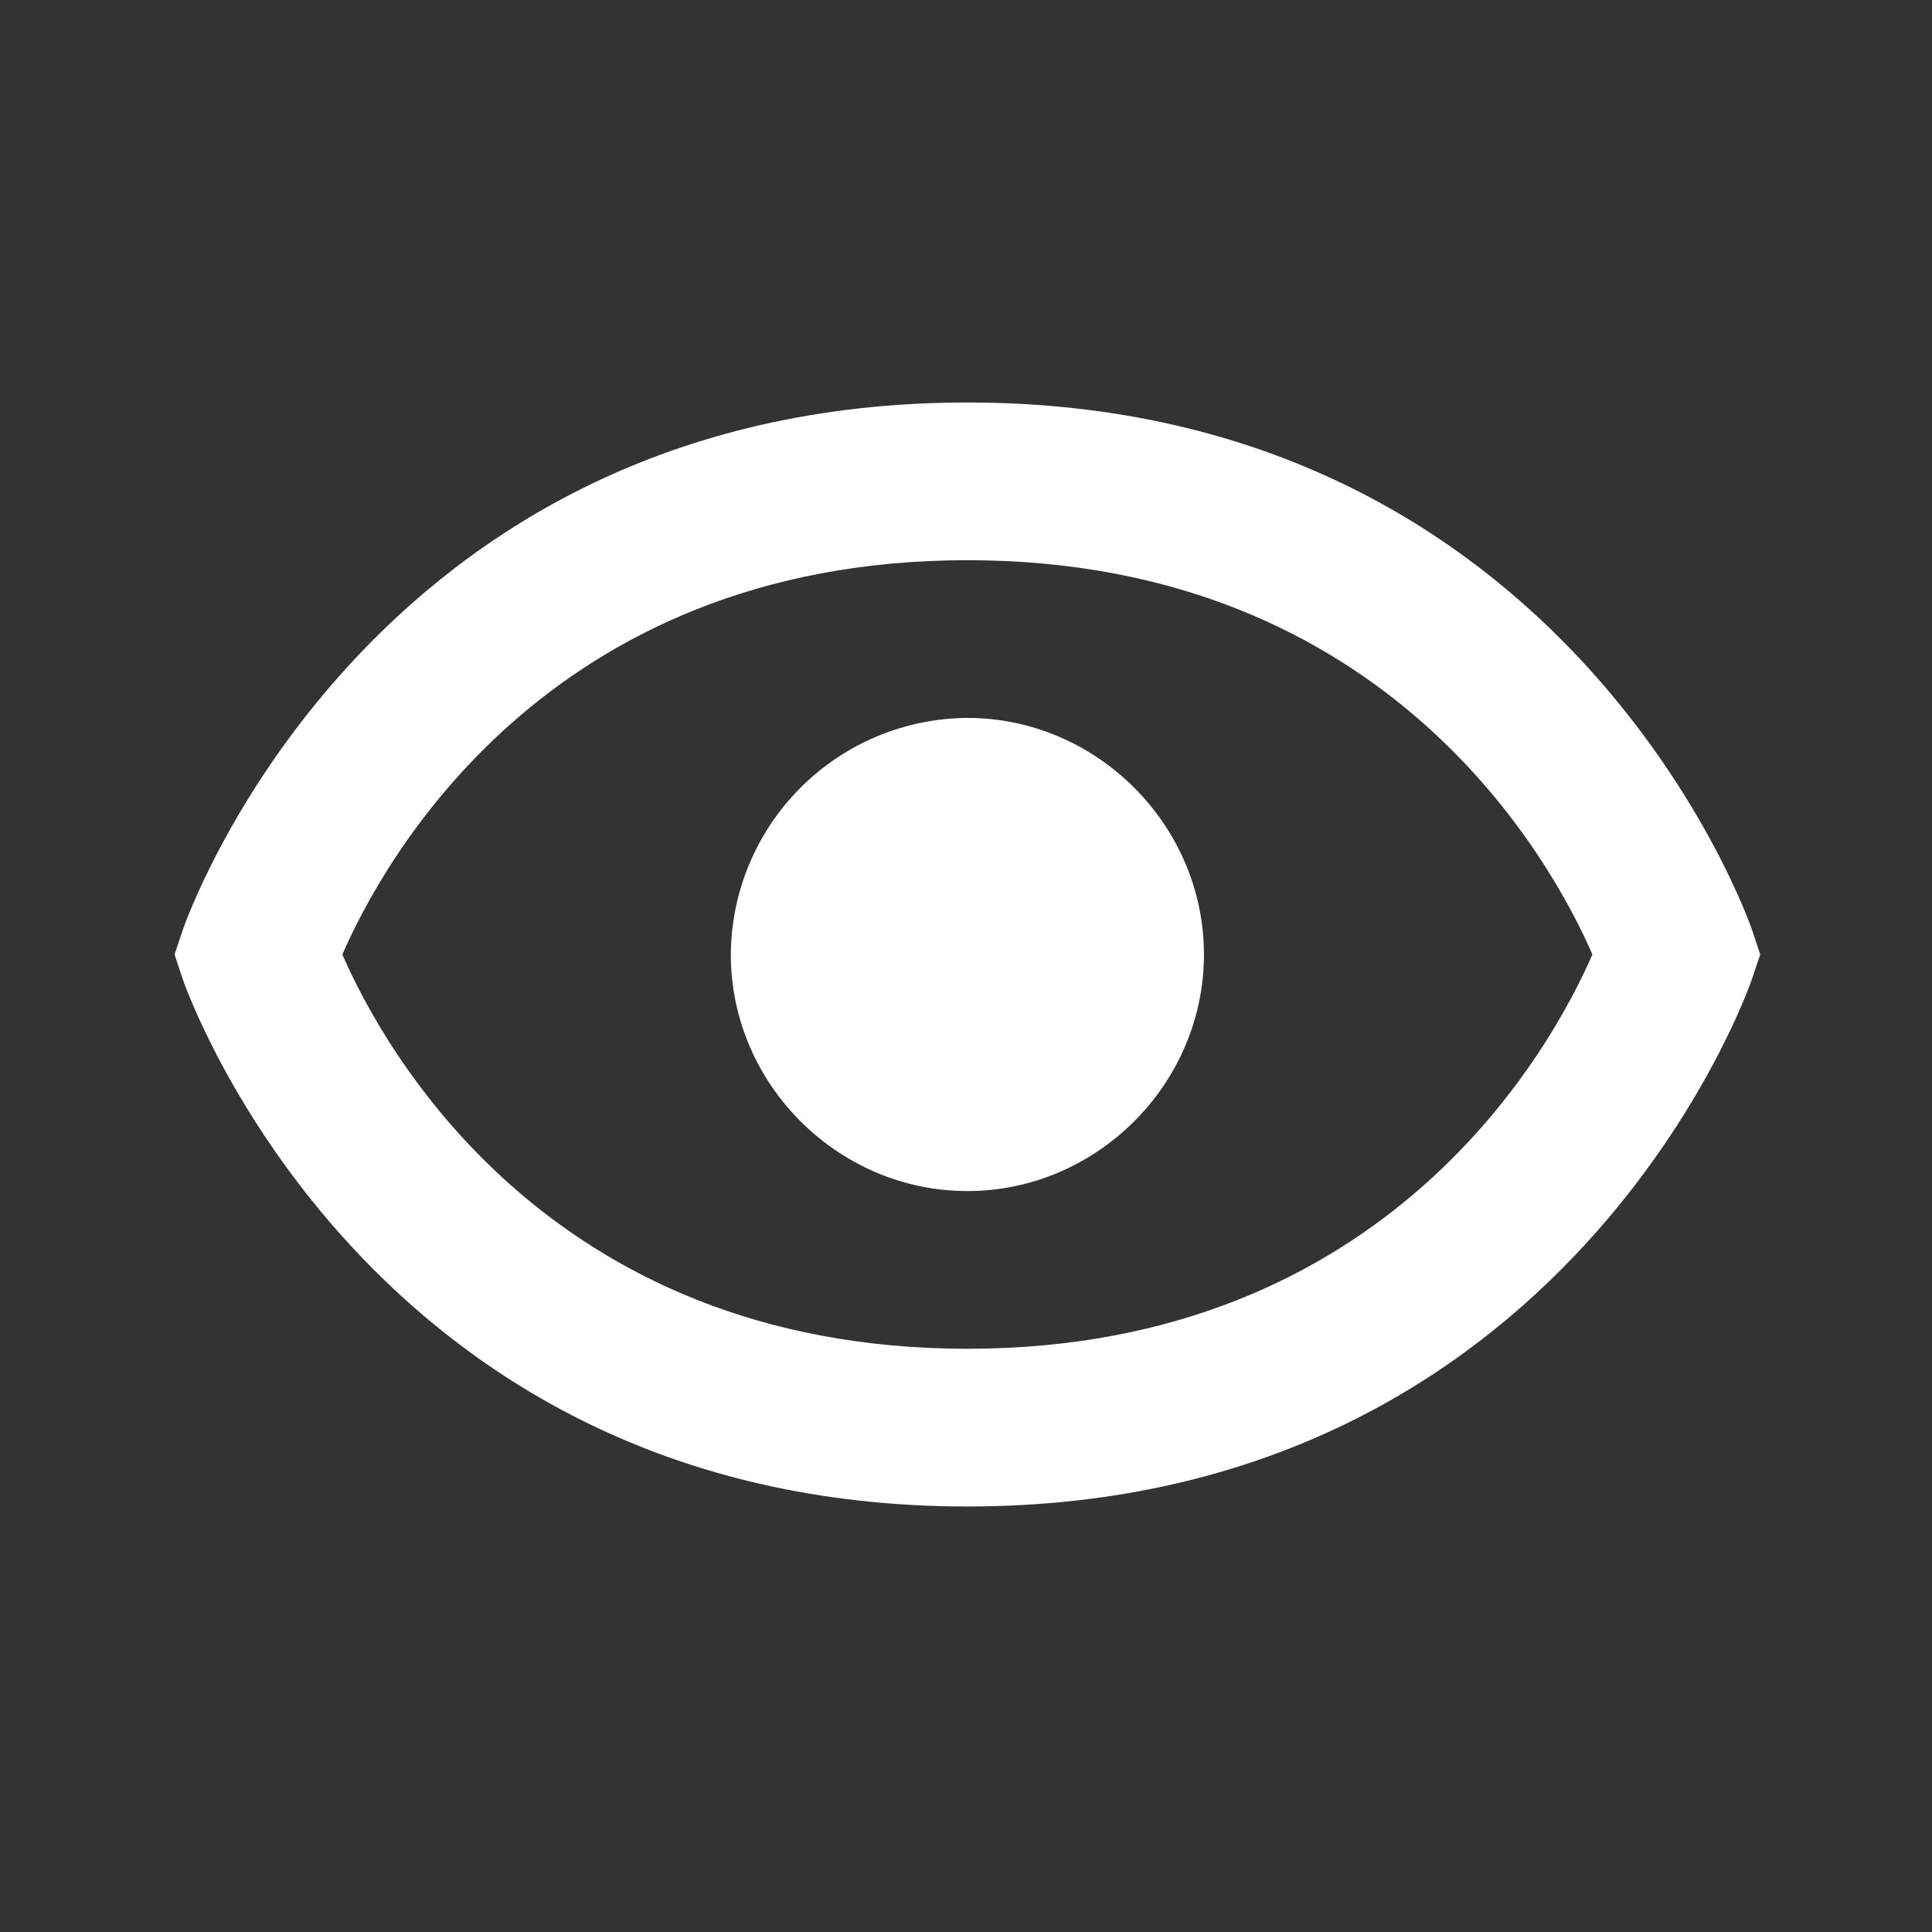
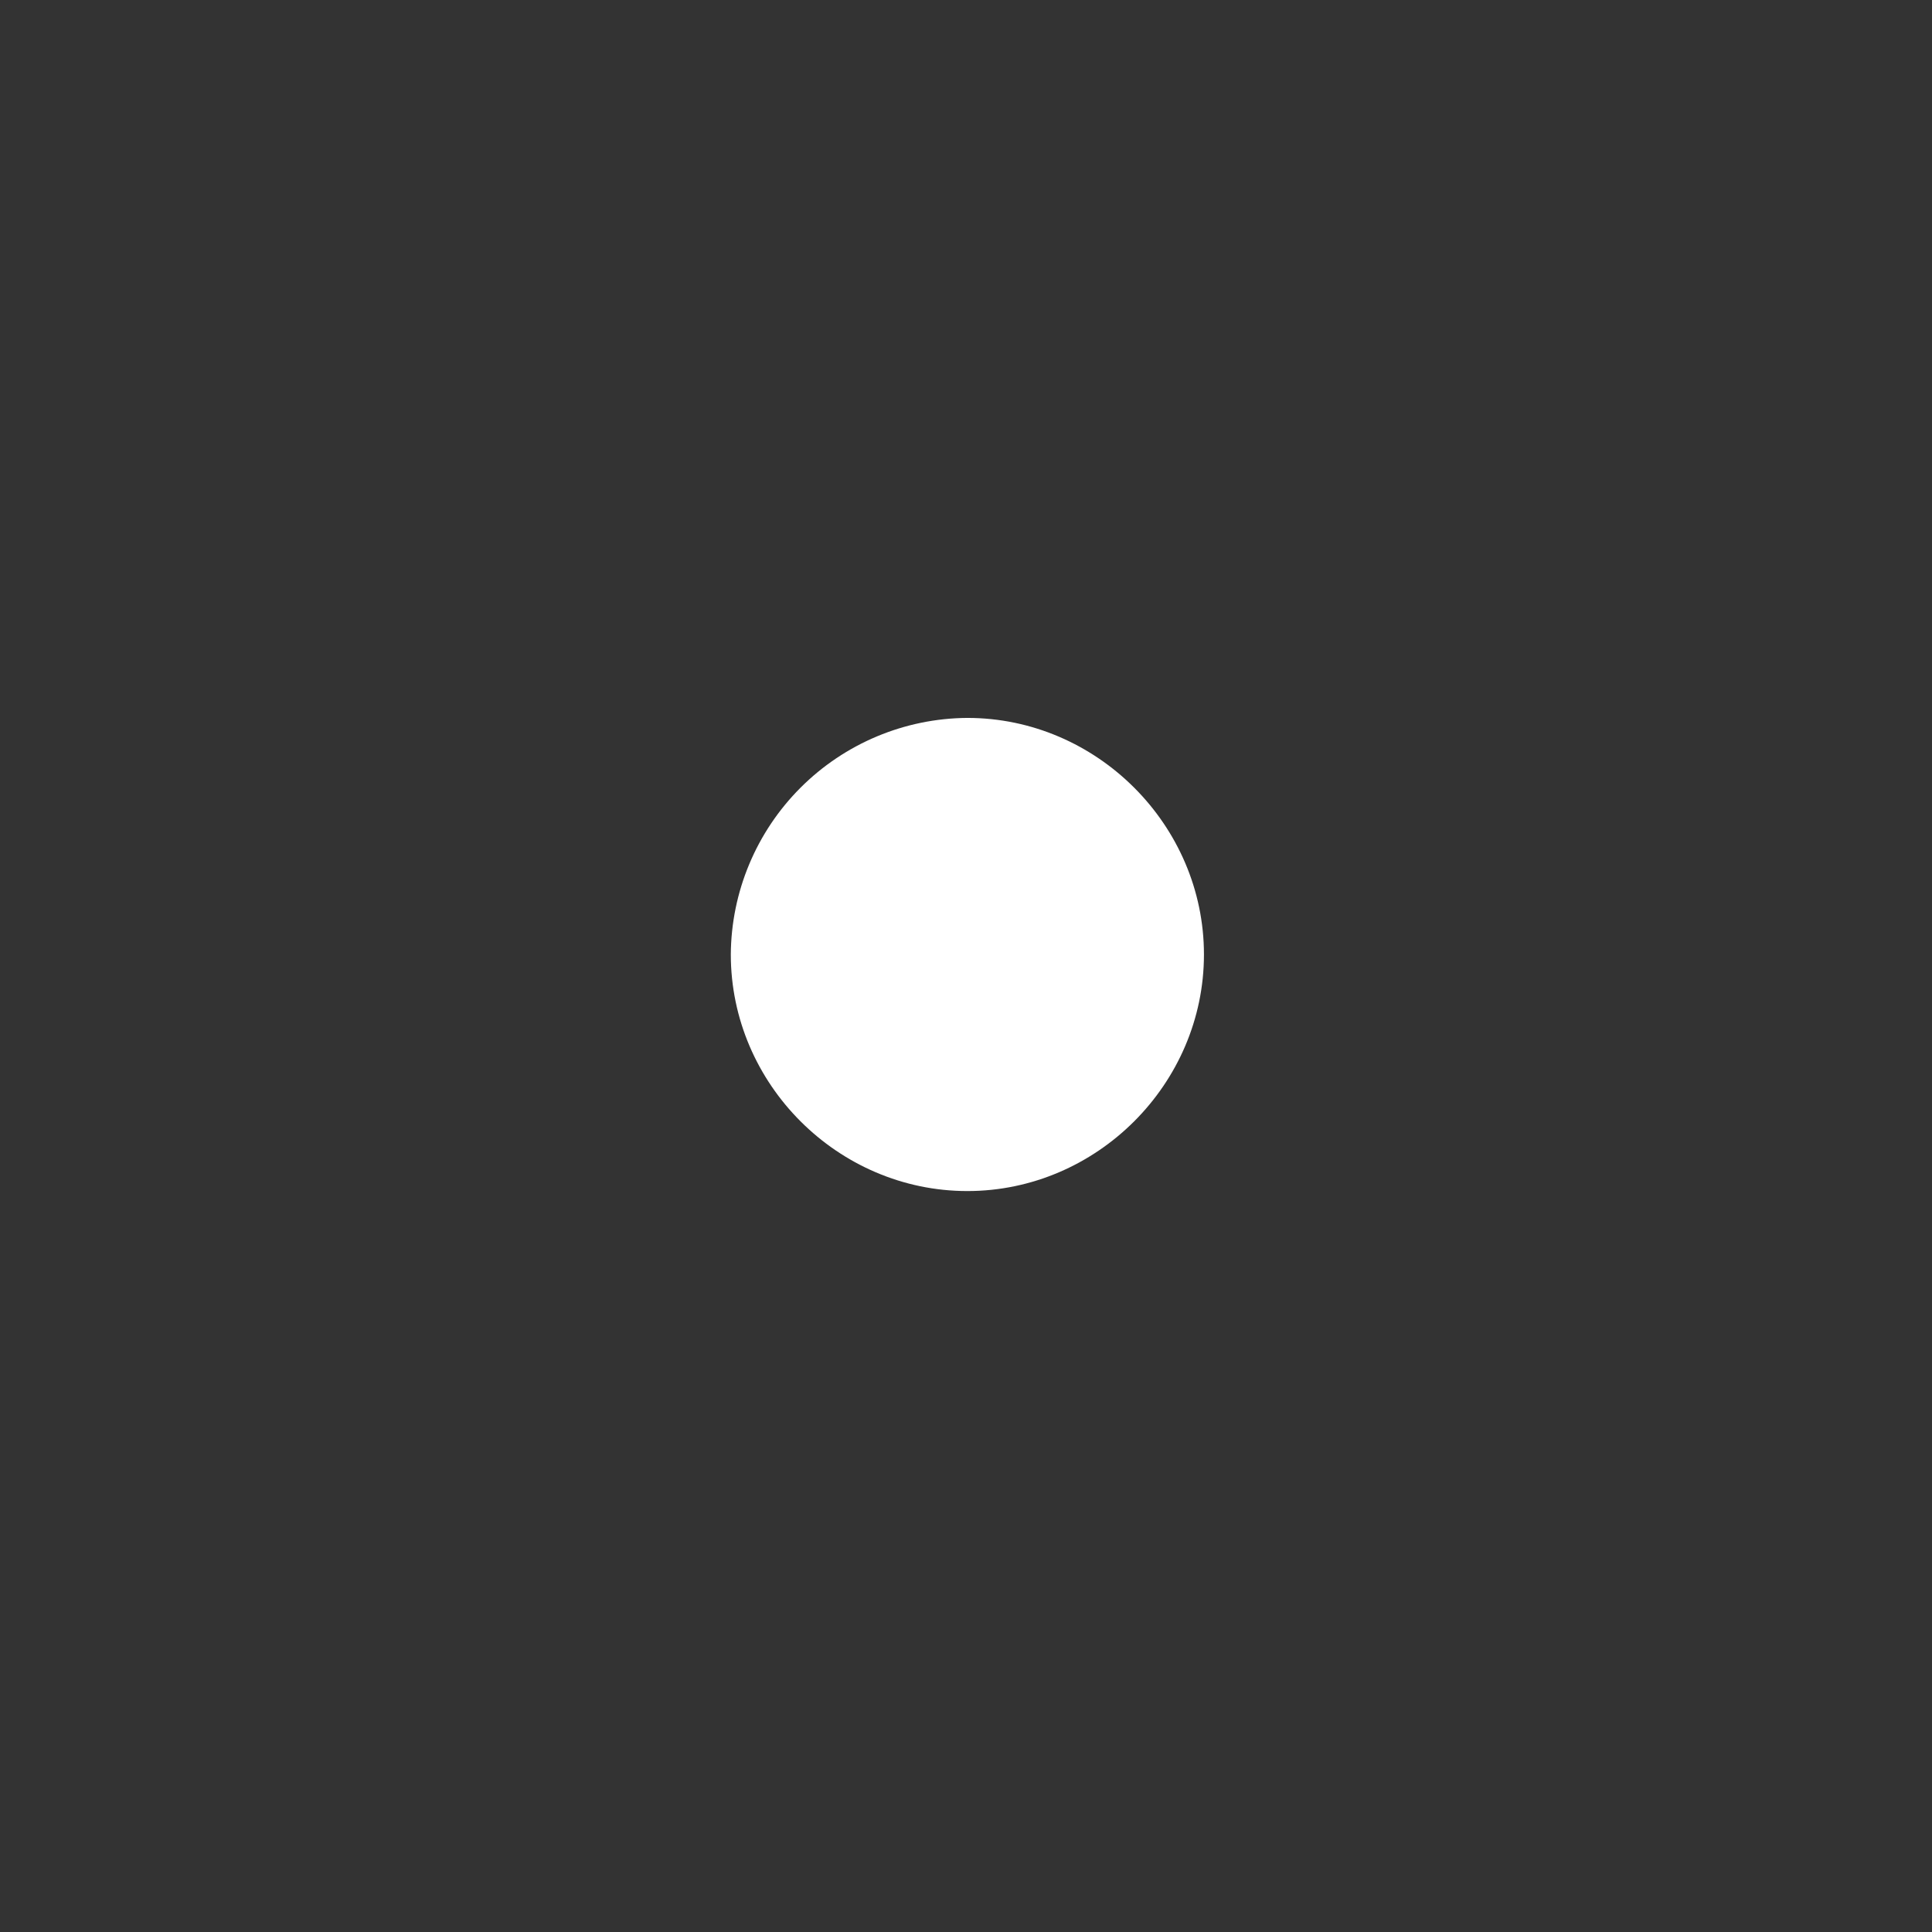
<svg xmlns="http://www.w3.org/2000/svg" width="49" height="49" viewBox="0 0 49 49" fill="none">
  <rect x="0" y="0" width="49" height="49" fill="#333333" stroke="none" />
  <path d="M24.535 18.208C22.947 18.218 21.427 18.854 20.304 19.977C19.181 21.1 18.545 22.62 18.535 24.208C18.535 27.492 21.251 30.208 24.535 30.208C27.817 30.208 30.535 27.492 30.535 24.208C30.535 20.926 27.817 18.208 24.535 18.208Z" fill="white" />
-   <path d="M24.535 10.208C9.269 10.208 4.681 23.442 4.639 23.576L4.427 24.208L4.637 24.84C4.681 24.974 9.269 38.208 24.535 38.208C39.801 38.208 44.389 24.974 44.431 24.84L44.643 24.208L44.433 23.576C44.389 23.442 39.801 10.208 24.535 10.208ZM24.535 34.208C13.833 34.208 9.687 26.516 8.683 24.208C9.691 21.892 13.839 14.208 24.535 14.208C35.237 14.208 39.383 21.9 40.387 24.208C39.379 26.524 35.231 34.208 24.535 34.208Z" fill="white" />
</svg>